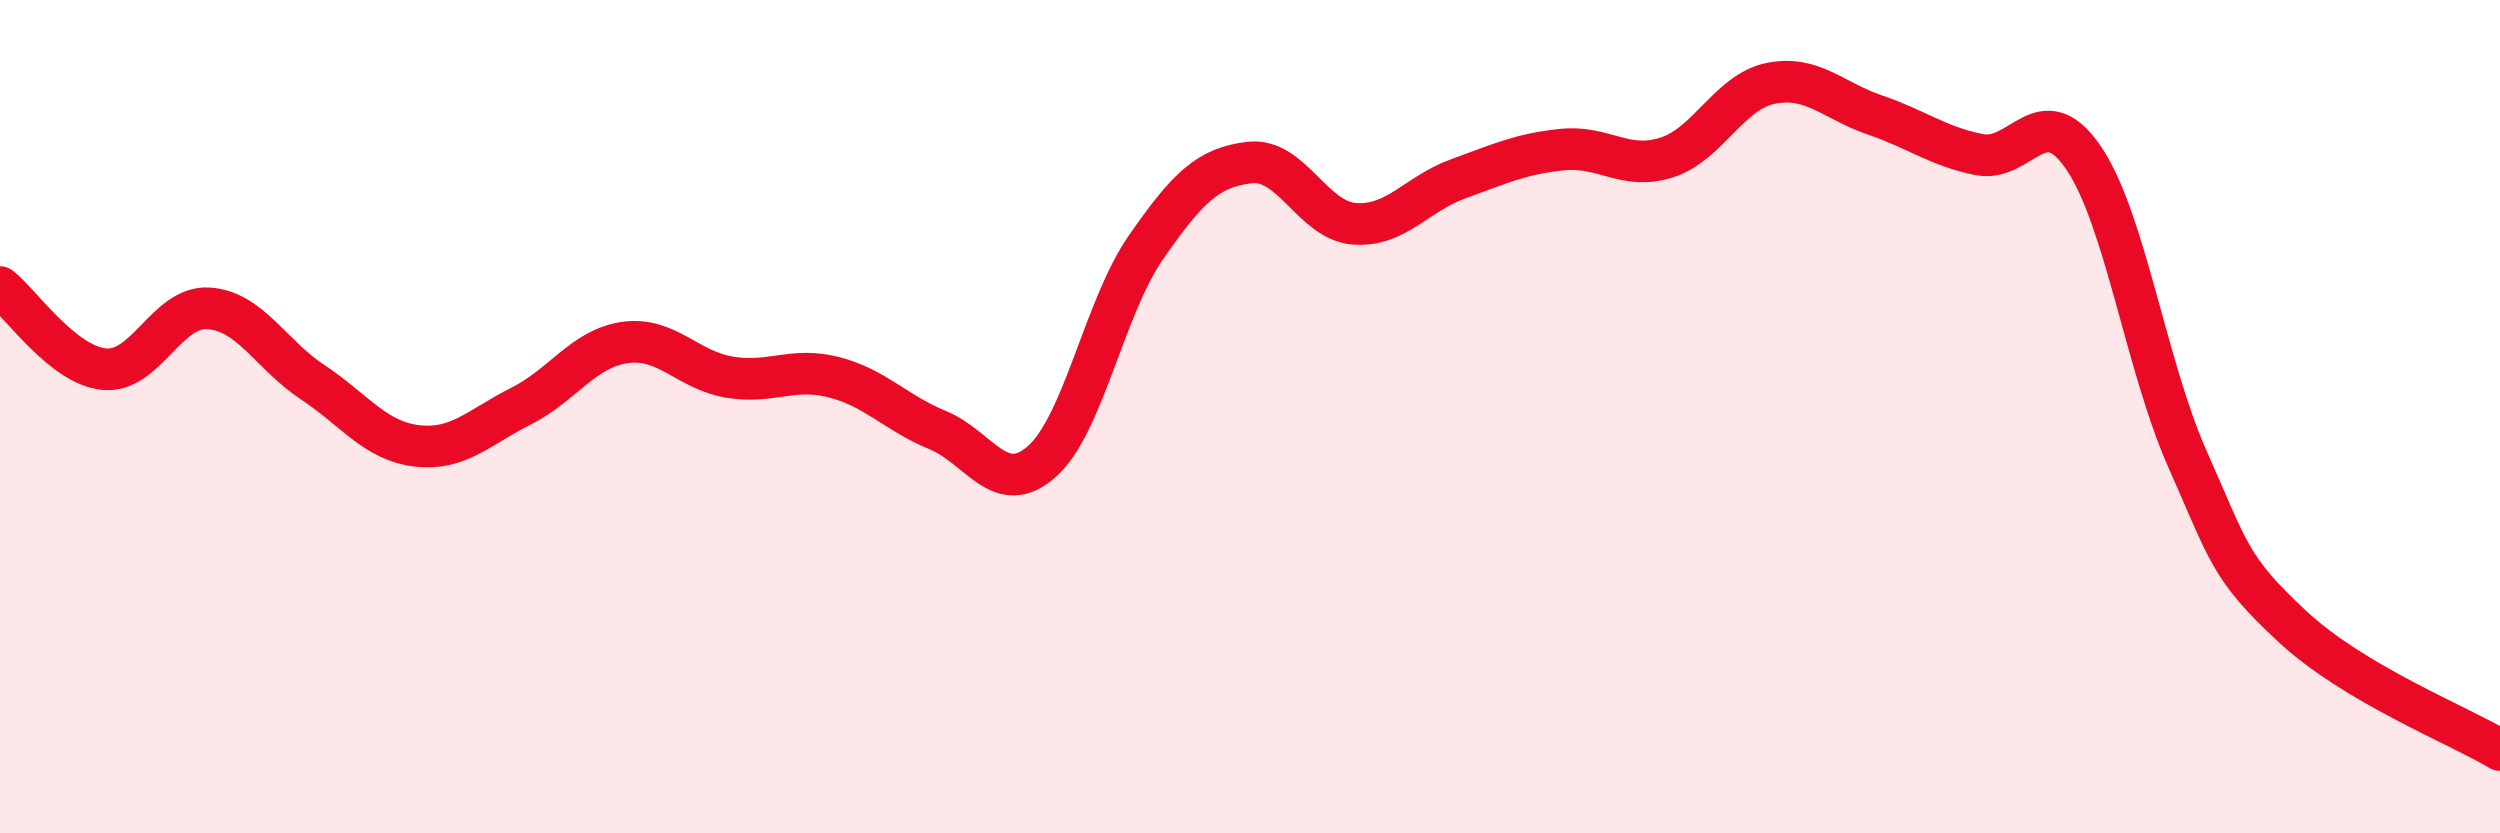
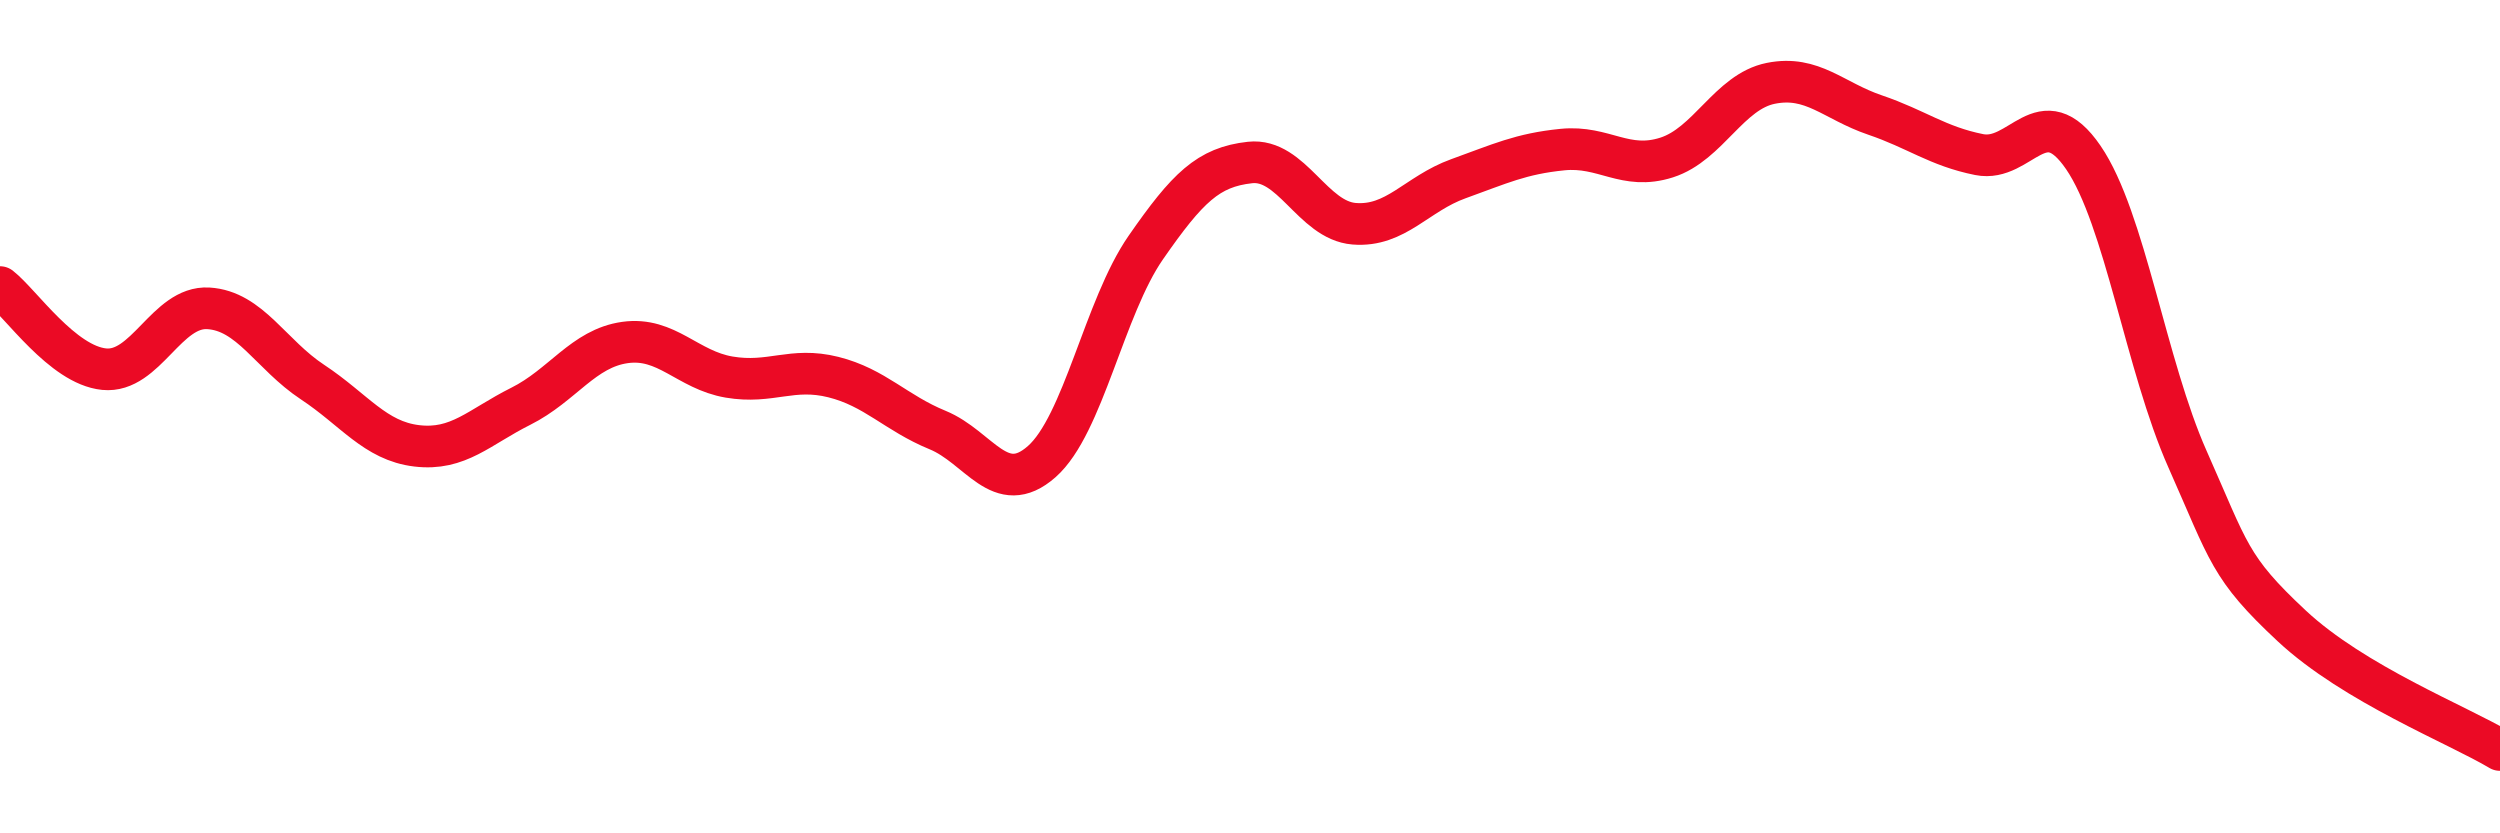
<svg xmlns="http://www.w3.org/2000/svg" width="60" height="20" viewBox="0 0 60 20">
-   <path d="M 0,6.89 C 0.5,7.28 1.5,8.76 2.5,8.86 C 3.5,8.96 4,7.34 5,7.4 C 6,7.46 6.5,8.51 7.5,9.17 C 8.5,9.83 9,10.58 10,10.7 C 11,10.82 11.5,10.25 12.5,9.75 C 13.5,9.25 14,8.36 15,8.22 C 16,8.08 16.5,8.88 17.5,9.05 C 18.5,9.22 19,8.8 20,9.05 C 21,9.3 21.5,9.91 22.5,10.32 C 23.5,10.73 24,11.96 25,11.08 C 26,10.2 26.5,7.38 27.5,5.94 C 28.5,4.5 29,4.01 30,3.9 C 31,3.79 31.5,5.29 32.5,5.37 C 33.5,5.45 34,4.65 35,4.29 C 36,3.93 36.5,3.69 37.5,3.59 C 38.5,3.49 39,4.1 40,3.78 C 41,3.46 41.5,2.2 42.5,2 C 43.5,1.8 44,2.42 45,2.76 C 46,3.1 46.5,3.51 47.5,3.71 C 48.5,3.91 49,2.32 50,3.78 C 51,5.24 51.5,8.77 52.5,11.02 C 53.5,13.27 53.5,13.62 55,15.02 C 56.5,16.42 59,17.4 60,18L60 20L0 20Z" fill="#EB0A25" opacity="0.1" stroke-linecap="round" stroke-linejoin="round" />
  <path d="M 0,6.89 C 0.5,7.28 1.5,8.76 2.5,8.86 C 3.5,8.96 4,7.34 5,7.4 C 6,7.46 6.5,8.51 7.5,9.17 C 8.5,9.83 9,10.58 10,10.7 C 11,10.82 11.5,10.25 12.5,9.75 C 13.5,9.25 14,8.36 15,8.22 C 16,8.08 16.5,8.88 17.5,9.05 C 18.5,9.22 19,8.8 20,9.05 C 21,9.3 21.5,9.91 22.5,10.32 C 23.5,10.73 24,11.96 25,11.08 C 26,10.2 26.5,7.38 27.5,5.94 C 28.5,4.5 29,4.01 30,3.9 C 31,3.79 31.5,5.29 32.5,5.37 C 33.5,5.45 34,4.65 35,4.29 C 36,3.93 36.5,3.69 37.5,3.59 C 38.5,3.49 39,4.1 40,3.78 C 41,3.46 41.5,2.2 42.5,2 C 43.5,1.8 44,2.42 45,2.76 C 46,3.1 46.5,3.51 47.5,3.71 C 48.5,3.91 49,2.32 50,3.78 C 51,5.24 51.5,8.77 52.5,11.02 C 53.5,13.27 53.5,13.62 55,15.02 C 56.5,16.42 59,17.4 60,18" stroke="#EB0A25" stroke-width="1" fill="none" stroke-linecap="round" stroke-linejoin="round" />
</svg>